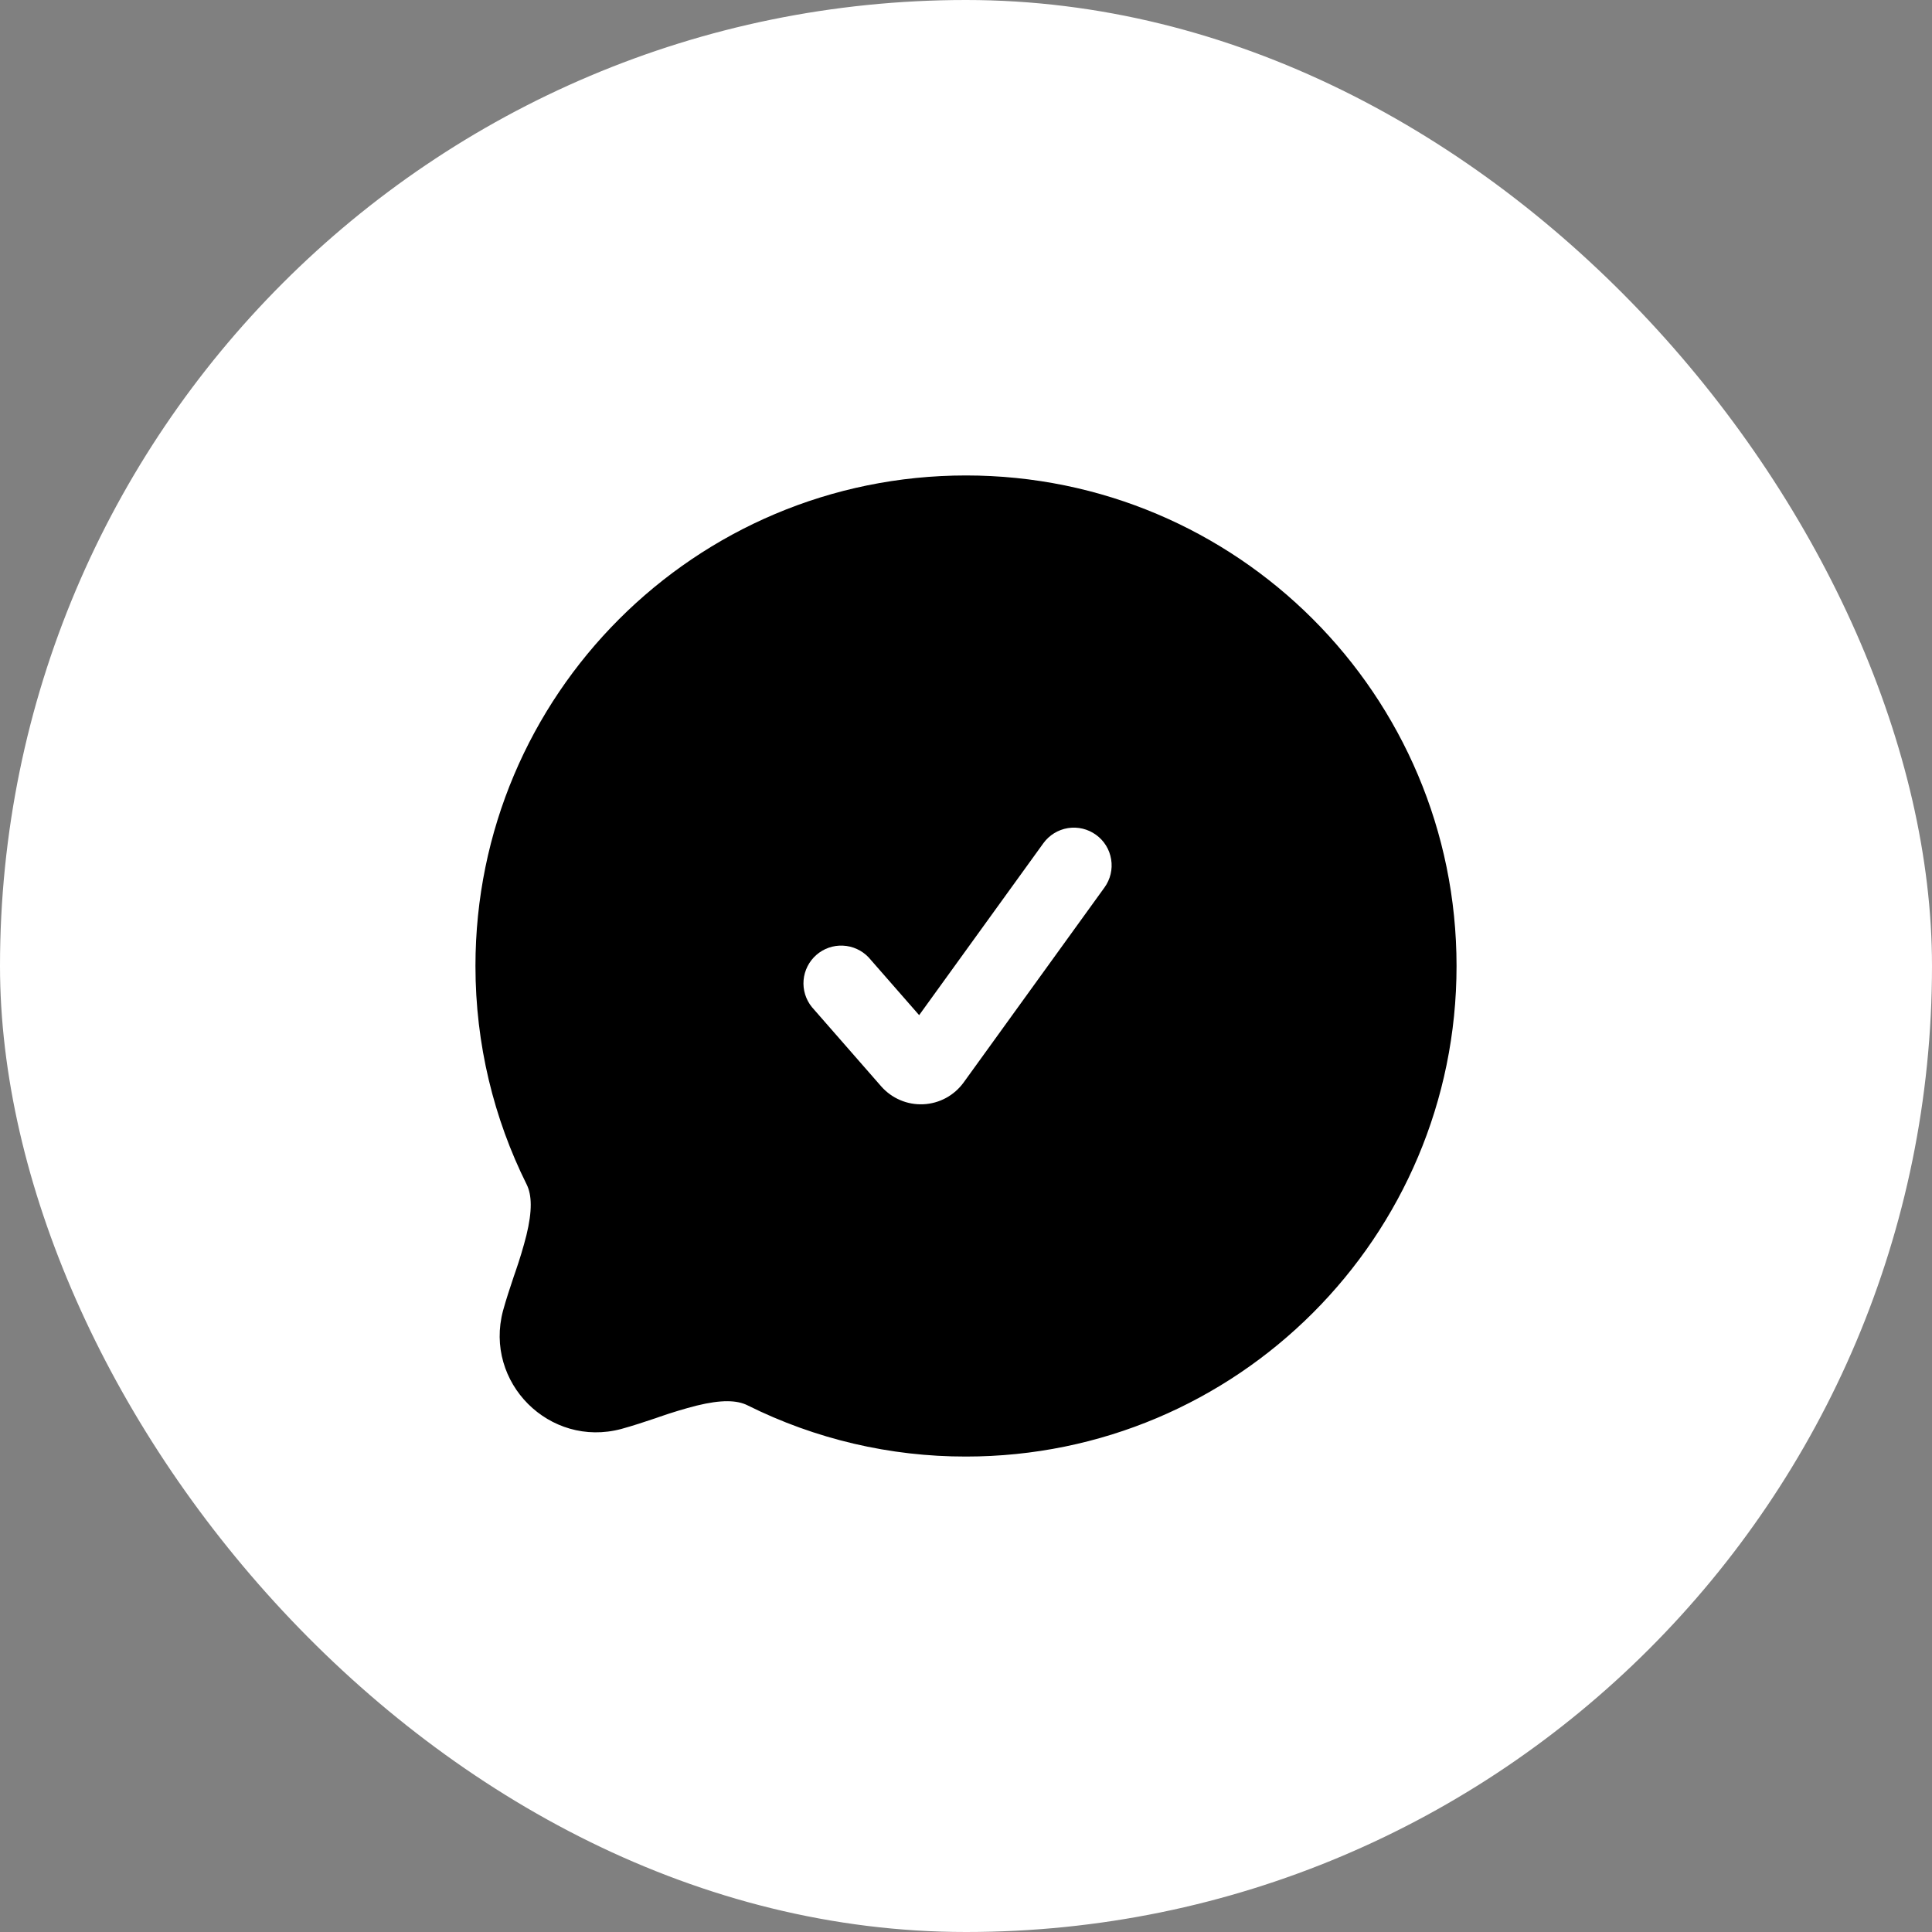
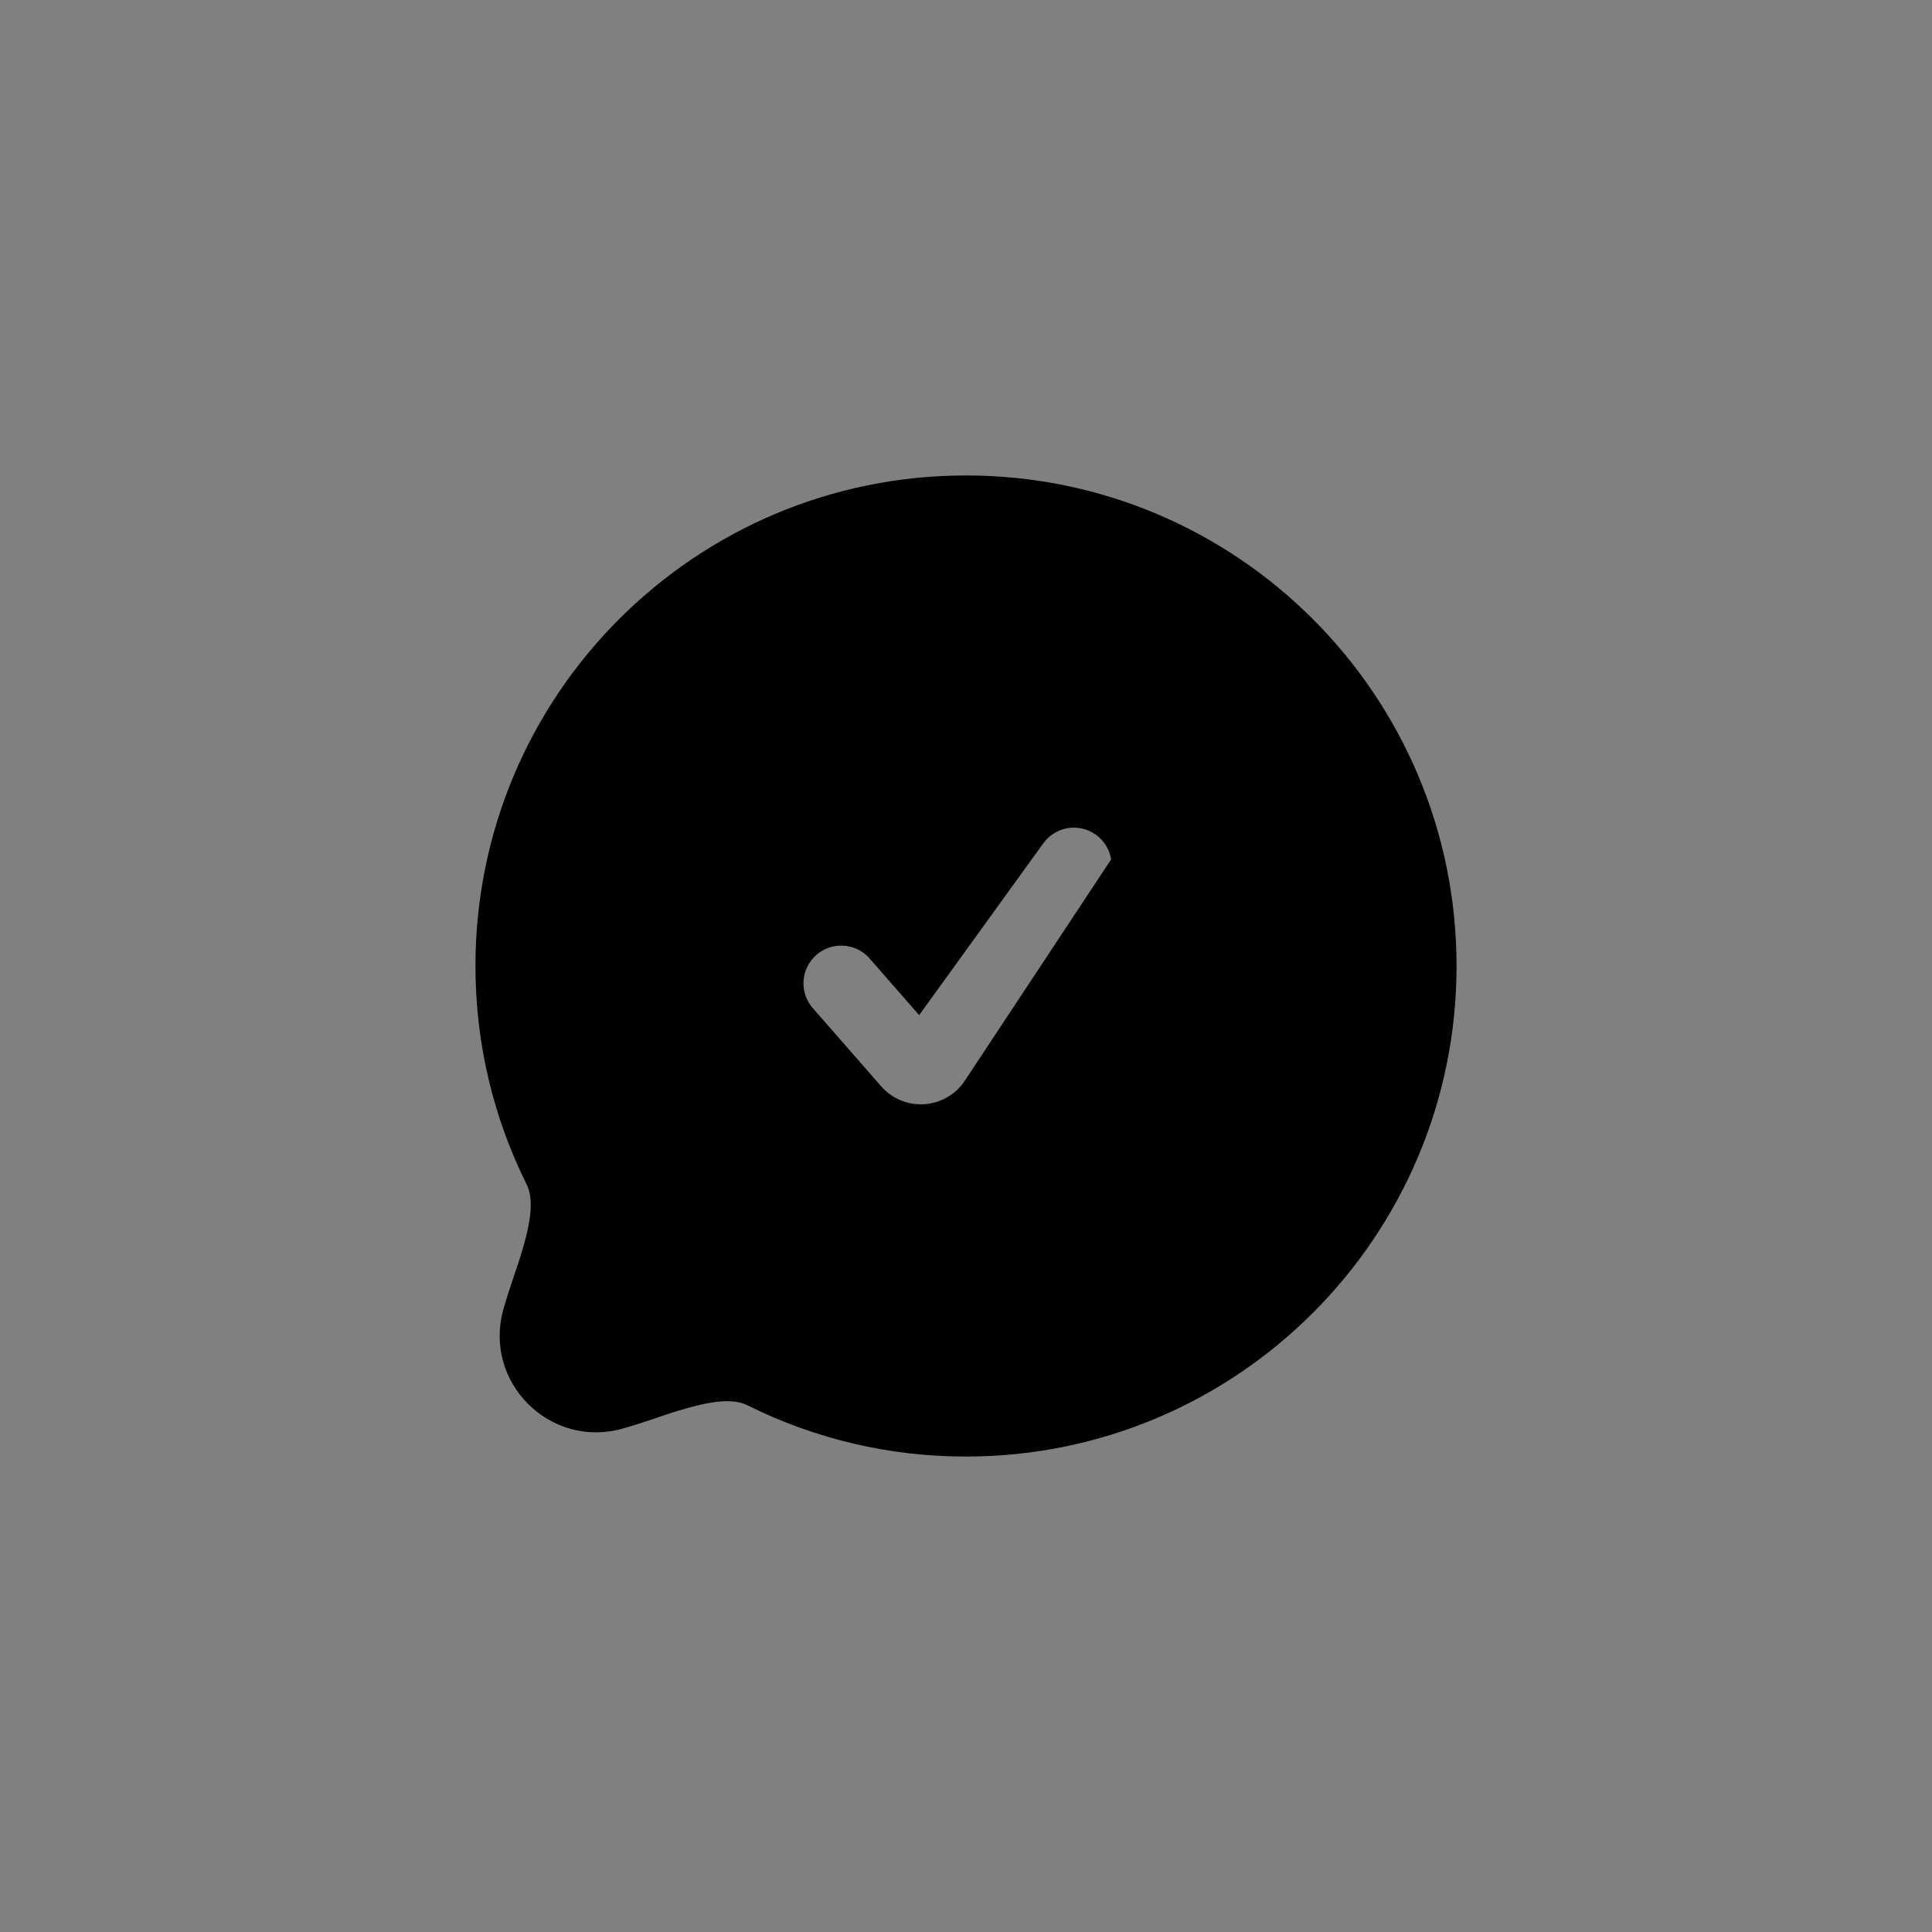
<svg xmlns="http://www.w3.org/2000/svg" width="32" height="32" viewBox="0 0 32 32" fill="none">
  <rect x="0" y="0" width="32" height="32" fill="#808080" stroke="none" />
-   <rect width="32" height="32" rx="16" fill="white" />
-   <path d="M7.875 16C7.875 17.298 8.18 18.527 8.723 19.618C8.81 19.793 8.818 20.054 8.719 20.46C8.667 20.665 8.605 20.868 8.536 21.067L8.511 21.139C8.449 21.323 8.383 21.523 8.332 21.708C8.014 22.898 9.102 23.986 10.291 23.668C10.477 23.617 10.677 23.551 10.861 23.489L10.932 23.464C11.132 23.395 11.335 23.333 11.54 23.281C11.946 23.181 12.207 23.189 12.382 23.277C13.505 23.837 14.744 24.127 16 24.125C20.488 24.125 24.125 20.488 24.125 16C24.125 11.512 20.488 7.875 16 7.875C11.512 7.875 7.875 11.512 7.875 16ZM18.153 13.827C18.288 13.924 18.378 14.07 18.404 14.234C18.431 14.397 18.391 14.565 18.294 14.699L15.961 17.929C15.884 18.035 15.784 18.123 15.668 18.186C15.553 18.248 15.425 18.284 15.293 18.29C15.162 18.296 15.031 18.273 14.91 18.221C14.79 18.17 14.682 18.092 14.595 17.993L13.447 16.68C13.345 16.554 13.296 16.394 13.31 16.233C13.324 16.073 13.4 15.923 13.521 15.817C13.643 15.71 13.801 15.655 13.962 15.663C14.123 15.67 14.276 15.74 14.387 15.857L15.224 16.814L17.281 13.967C17.378 13.833 17.524 13.743 17.688 13.716C17.852 13.69 18.019 13.73 18.153 13.827Z" fill="black" />
+   <path d="M7.875 16C7.875 17.298 8.18 18.527 8.723 19.618C8.81 19.793 8.818 20.054 8.719 20.46C8.667 20.665 8.605 20.868 8.536 21.067L8.511 21.139C8.449 21.323 8.383 21.523 8.332 21.708C8.014 22.898 9.102 23.986 10.291 23.668C10.477 23.617 10.677 23.551 10.861 23.489L10.932 23.464C11.132 23.395 11.335 23.333 11.54 23.281C11.946 23.181 12.207 23.189 12.382 23.277C13.505 23.837 14.744 24.127 16 24.125C20.488 24.125 24.125 20.488 24.125 16C24.125 11.512 20.488 7.875 16 7.875C11.512 7.875 7.875 11.512 7.875 16ZM18.153 13.827C18.288 13.924 18.378 14.07 18.404 14.234L15.961 17.929C15.884 18.035 15.784 18.123 15.668 18.186C15.553 18.248 15.425 18.284 15.293 18.29C15.162 18.296 15.031 18.273 14.91 18.221C14.79 18.17 14.682 18.092 14.595 17.993L13.447 16.68C13.345 16.554 13.296 16.394 13.31 16.233C13.324 16.073 13.4 15.923 13.521 15.817C13.643 15.71 13.801 15.655 13.962 15.663C14.123 15.67 14.276 15.74 14.387 15.857L15.224 16.814L17.281 13.967C17.378 13.833 17.524 13.743 17.688 13.716C17.852 13.69 18.019 13.73 18.153 13.827Z" fill="black" />
</svg>